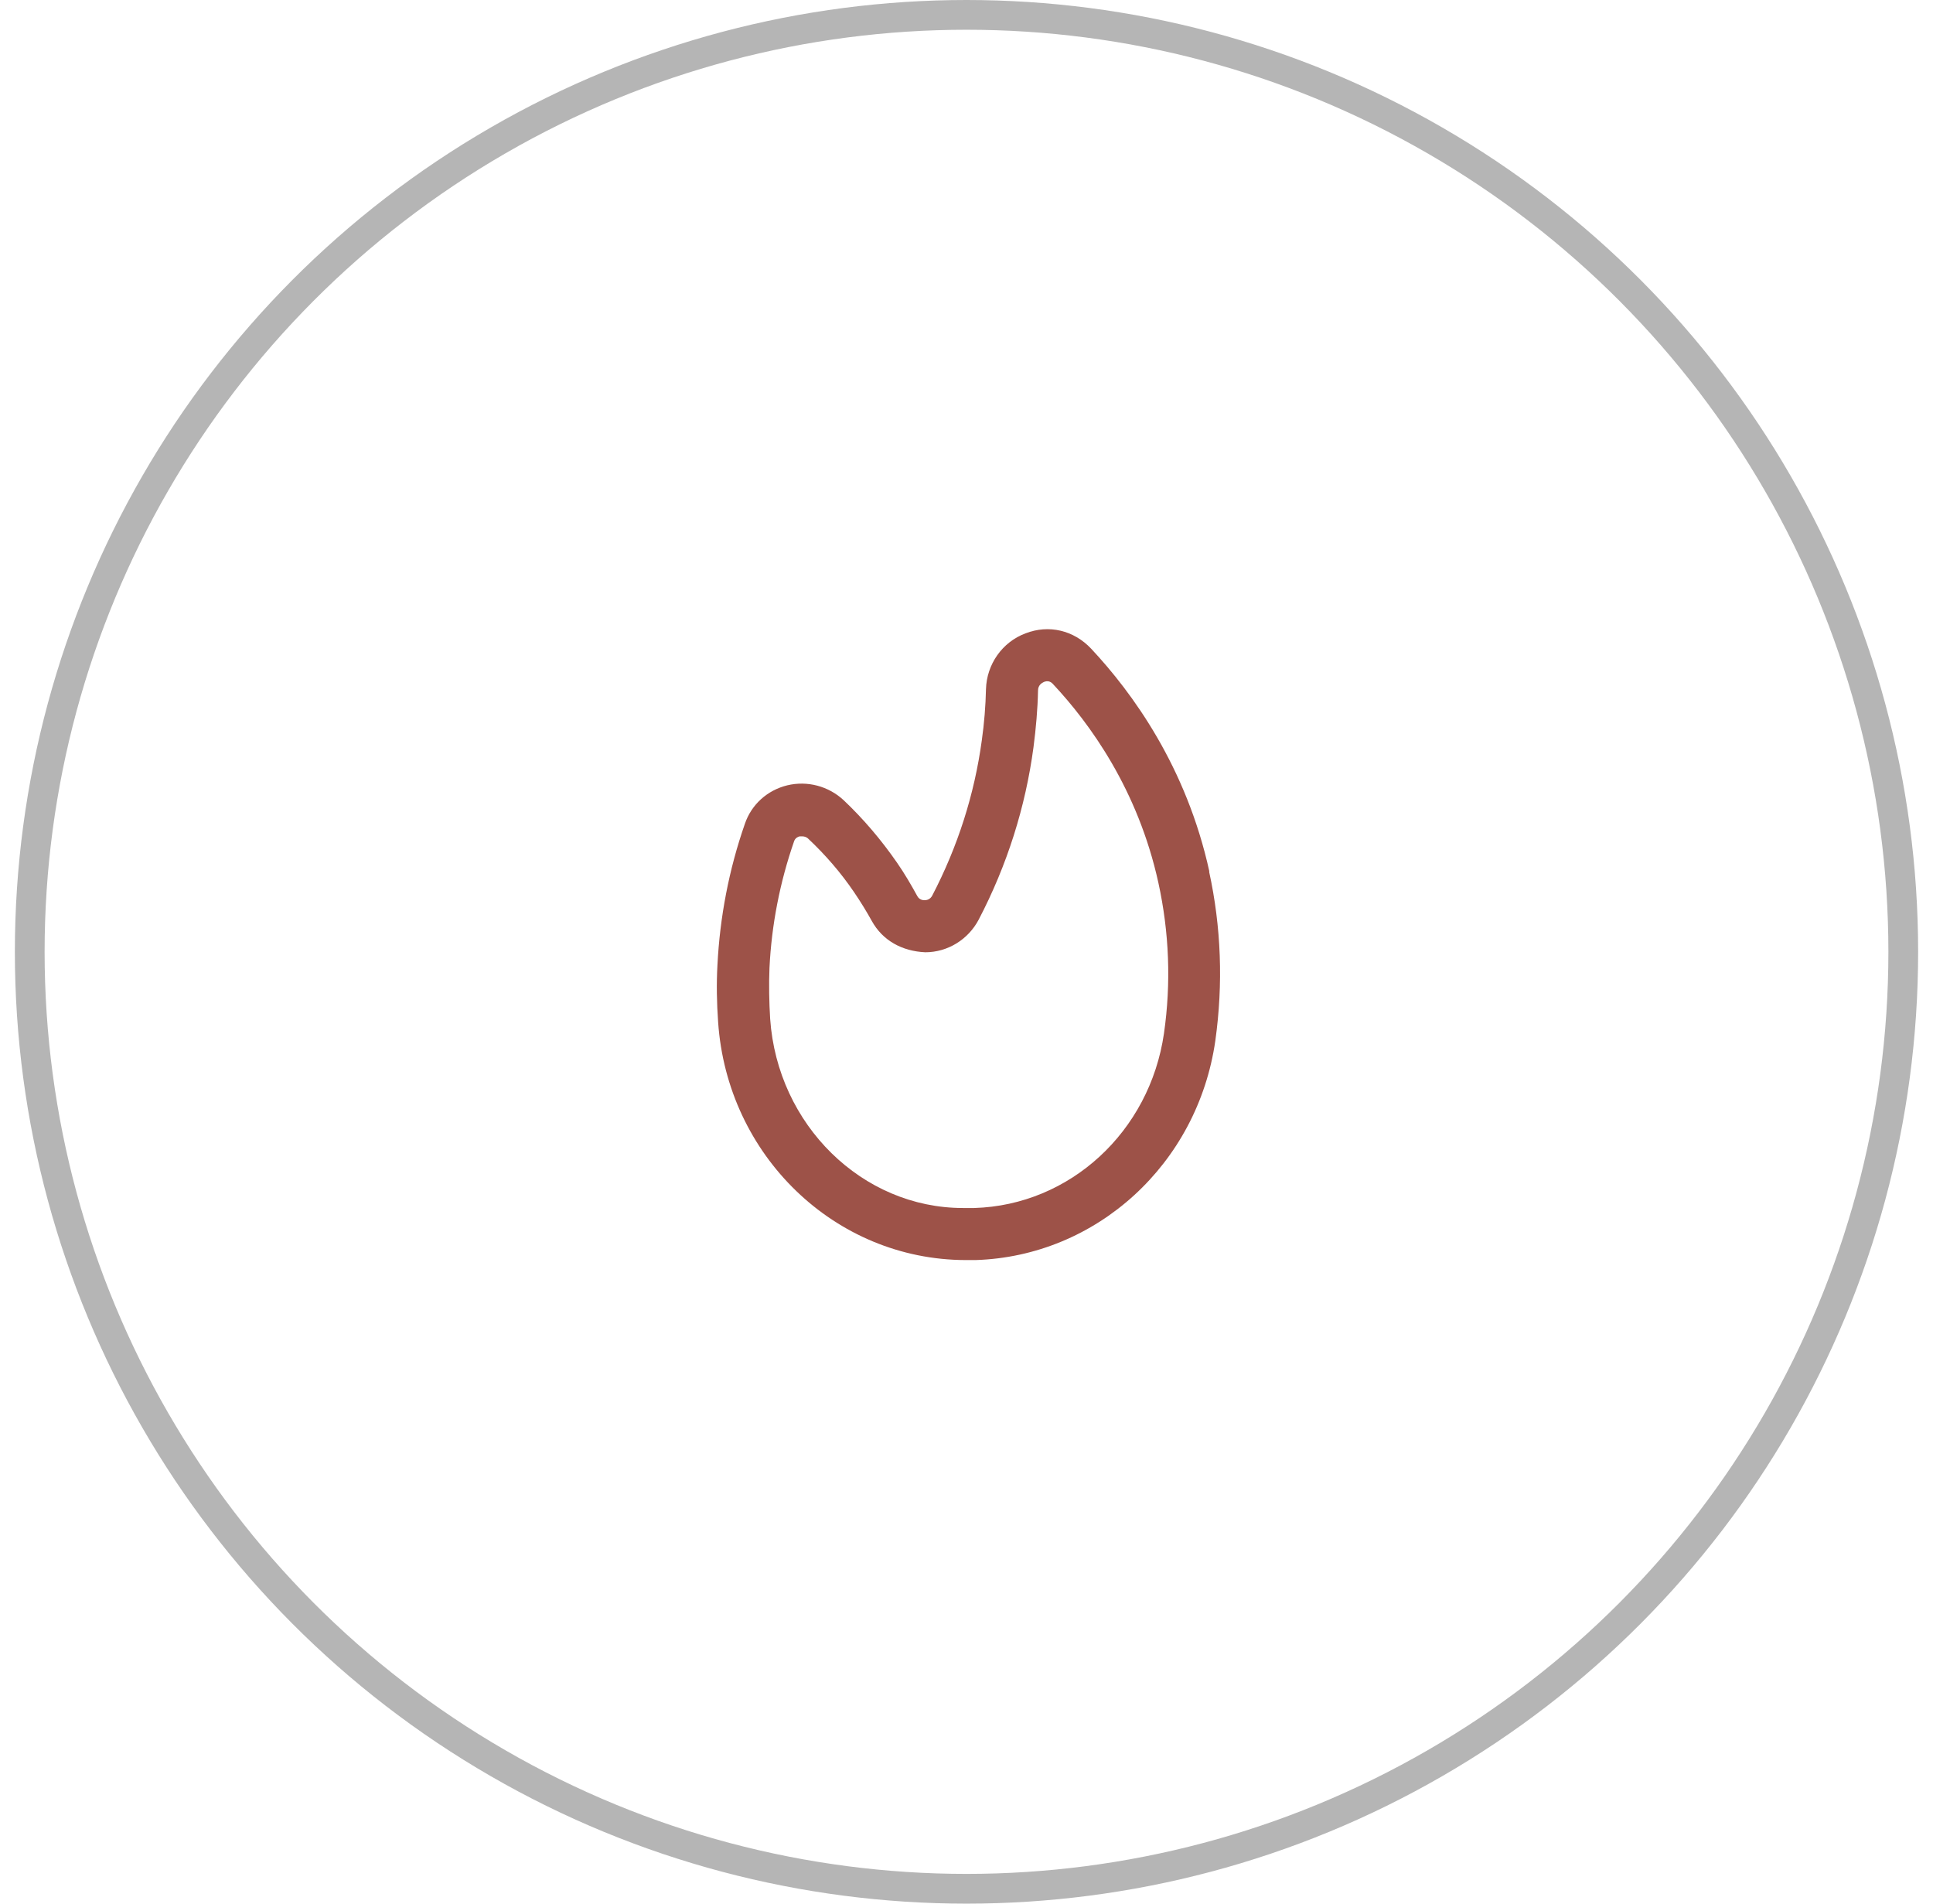
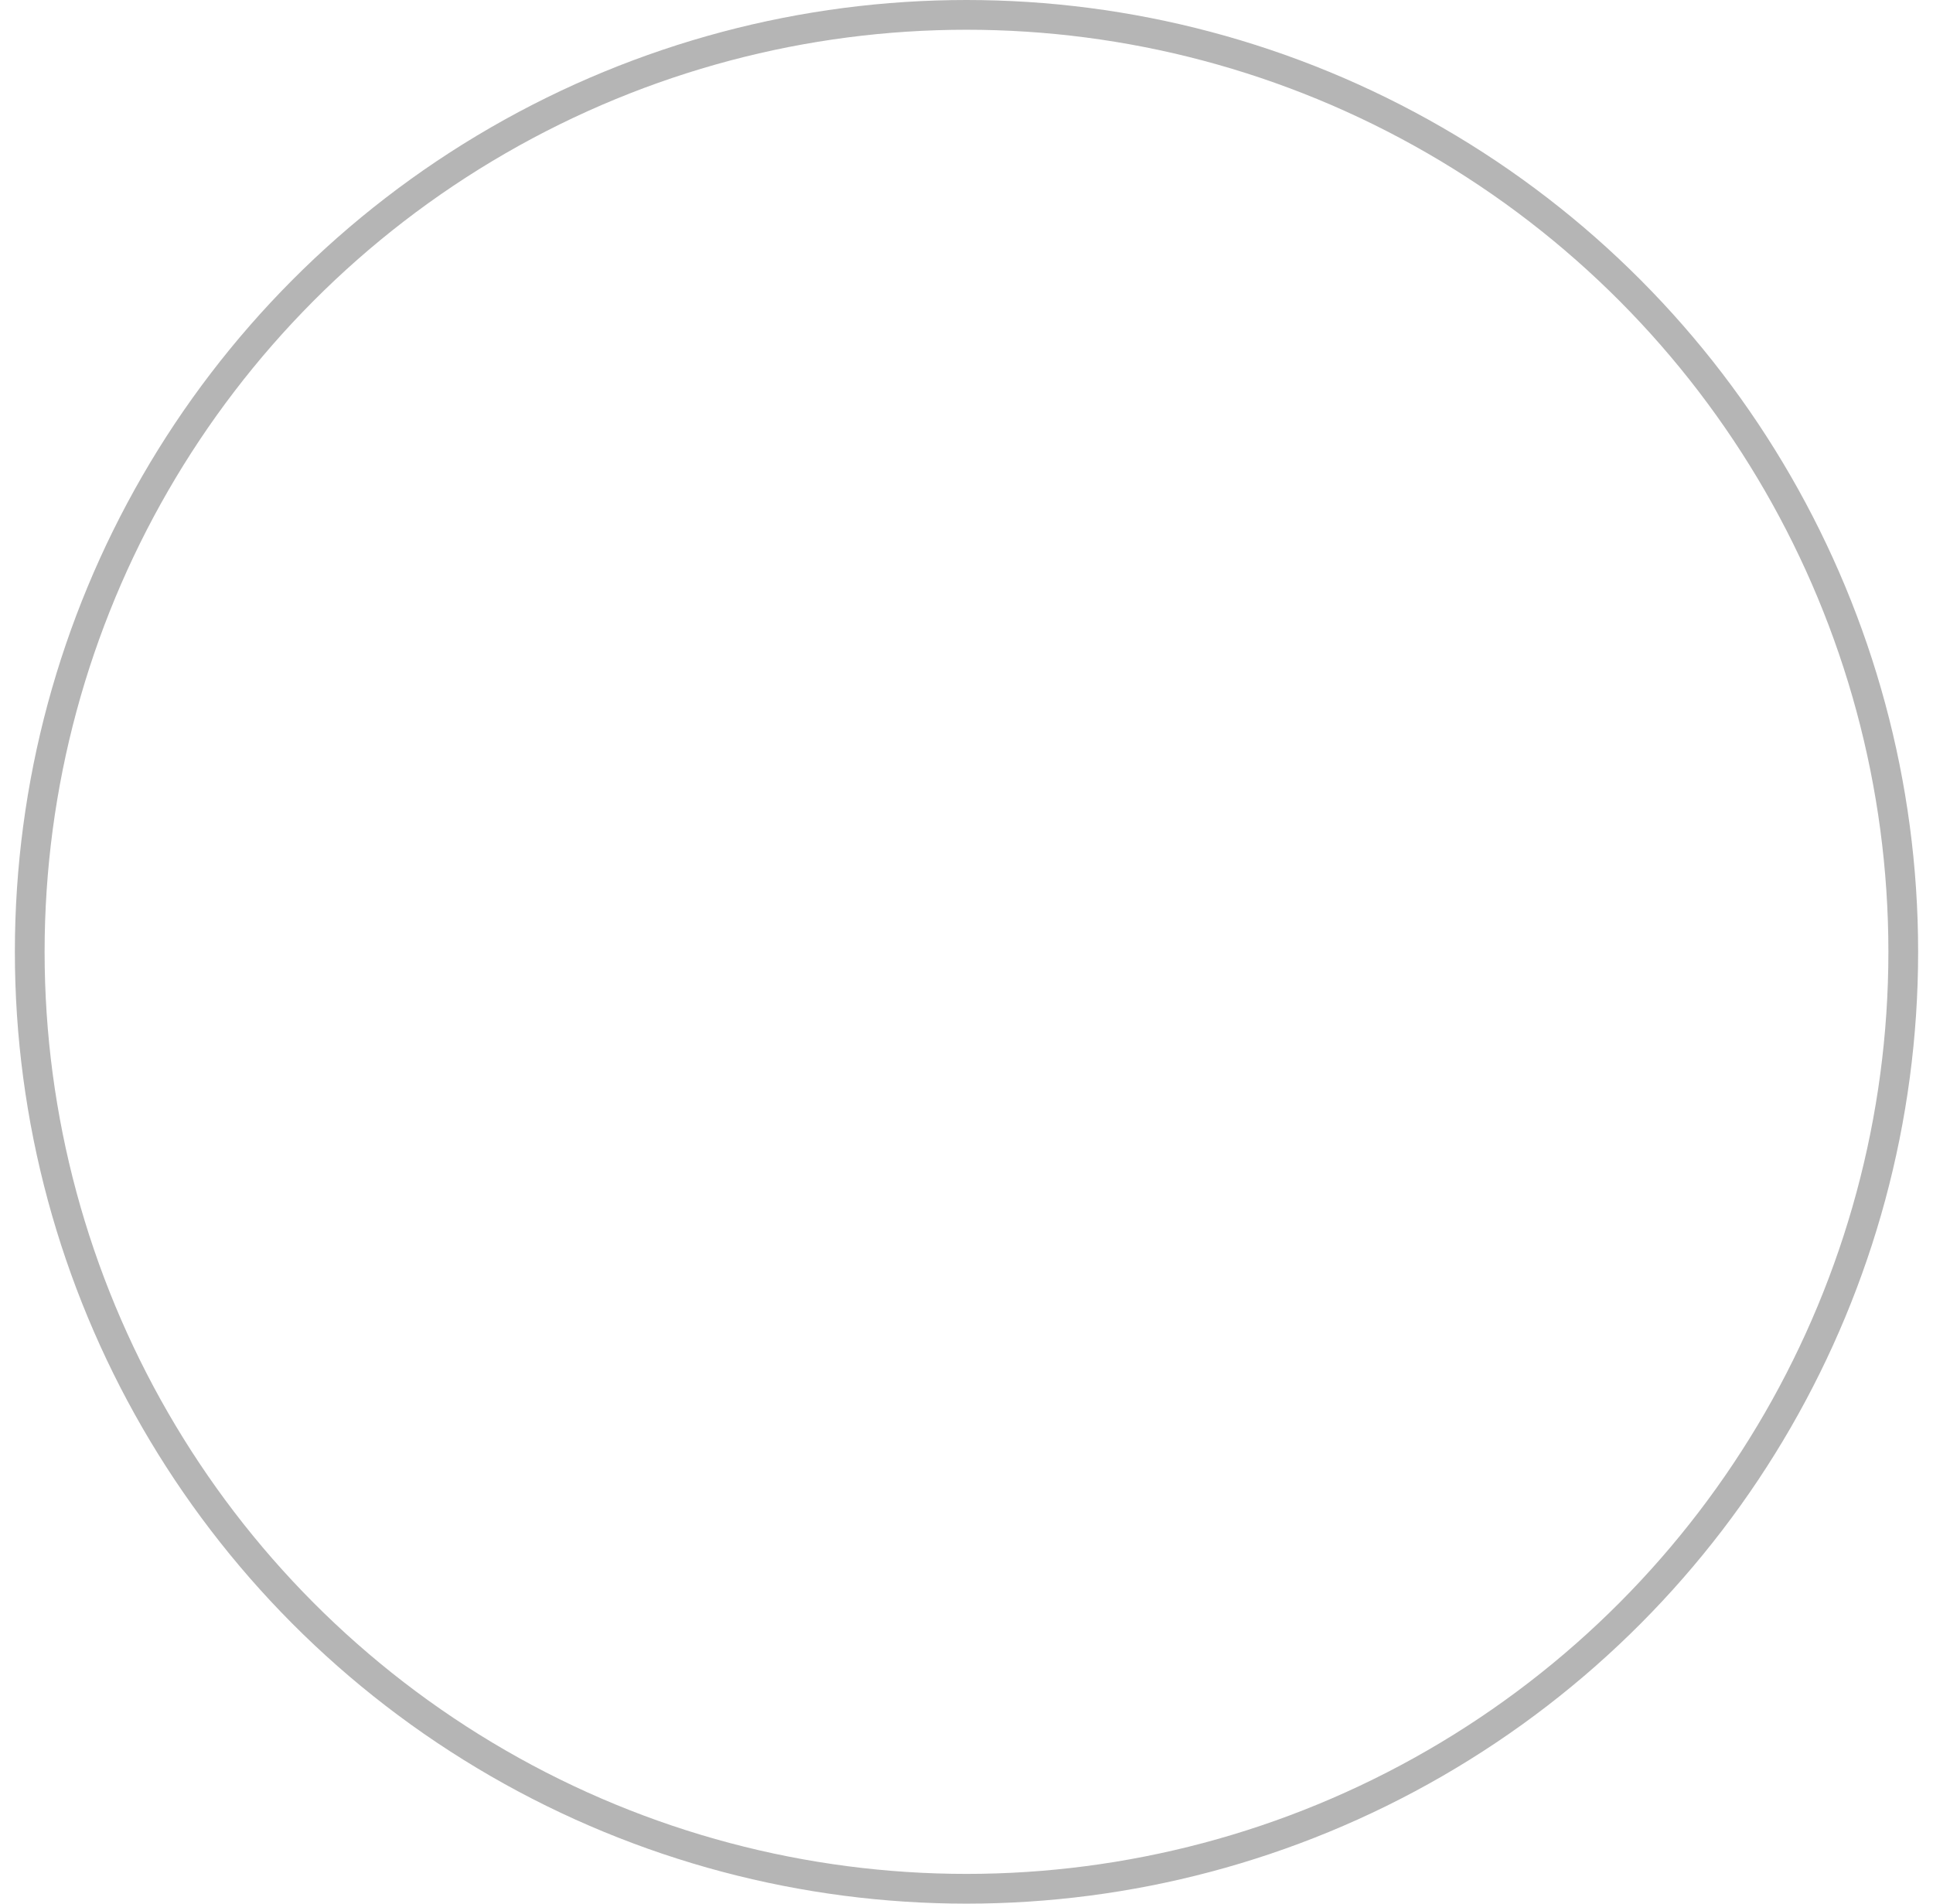
<svg xmlns="http://www.w3.org/2000/svg" width="65" height="64" viewBox="0 0 65 64" fill="none">
  <circle cx="32.5" cy="32" r="31.5" stroke="#B5B5B5" />
-   <path d="M40.668 29.308C39.898 25.785 38.078 23.288 36.69 21.807C36.106 21.188 35.267 20.99 34.485 21.293C33.703 21.585 33.178 22.332 33.155 23.172C33.143 23.732 33.096 24.315 33.015 24.887C32.77 26.695 32.21 28.457 31.346 30.113C31.276 30.242 31.16 30.265 31.09 30.265C31.032 30.265 30.915 30.253 30.845 30.125C30.646 29.763 30.425 29.378 30.157 28.993C29.631 28.235 29.037 27.535 28.372 26.905C27.858 26.427 27.146 26.24 26.47 26.403C25.805 26.567 25.268 27.045 25.047 27.698C24.51 29.238 24.206 30.837 24.125 32.447C24.09 33.077 24.102 33.718 24.148 34.36C24.451 38.84 28.068 42.352 32.467 42.363H32.805C36.877 42.235 40.272 39.132 40.867 34.99C41.135 33.077 41.065 31.163 40.657 29.297L40.668 29.308ZM39.14 34.745C38.661 38.047 35.978 40.52 32.758 40.613H32.385C28.99 40.613 26.143 37.813 25.898 34.255C25.863 33.683 25.852 33.1 25.875 32.54C25.945 31.093 26.225 29.658 26.703 28.282C26.738 28.177 26.831 28.13 26.89 28.118C26.901 28.118 26.936 28.118 26.971 28.118C27.03 28.118 27.111 28.13 27.181 28.2C27.753 28.737 28.278 29.343 28.721 29.997C28.943 30.323 29.142 30.65 29.317 30.965C29.678 31.618 30.331 31.98 31.113 32.015C31.872 32.015 32.56 31.583 32.91 30.918C33.867 29.087 34.485 27.127 34.753 25.12C34.835 24.49 34.893 23.848 34.905 23.218C34.905 23.032 35.033 22.962 35.103 22.927C35.22 22.88 35.325 22.903 35.407 22.997C36.643 24.315 38.265 26.543 38.953 29.682C39.315 31.338 39.385 33.042 39.14 34.745Z" fill="#9D5248" />
</svg>